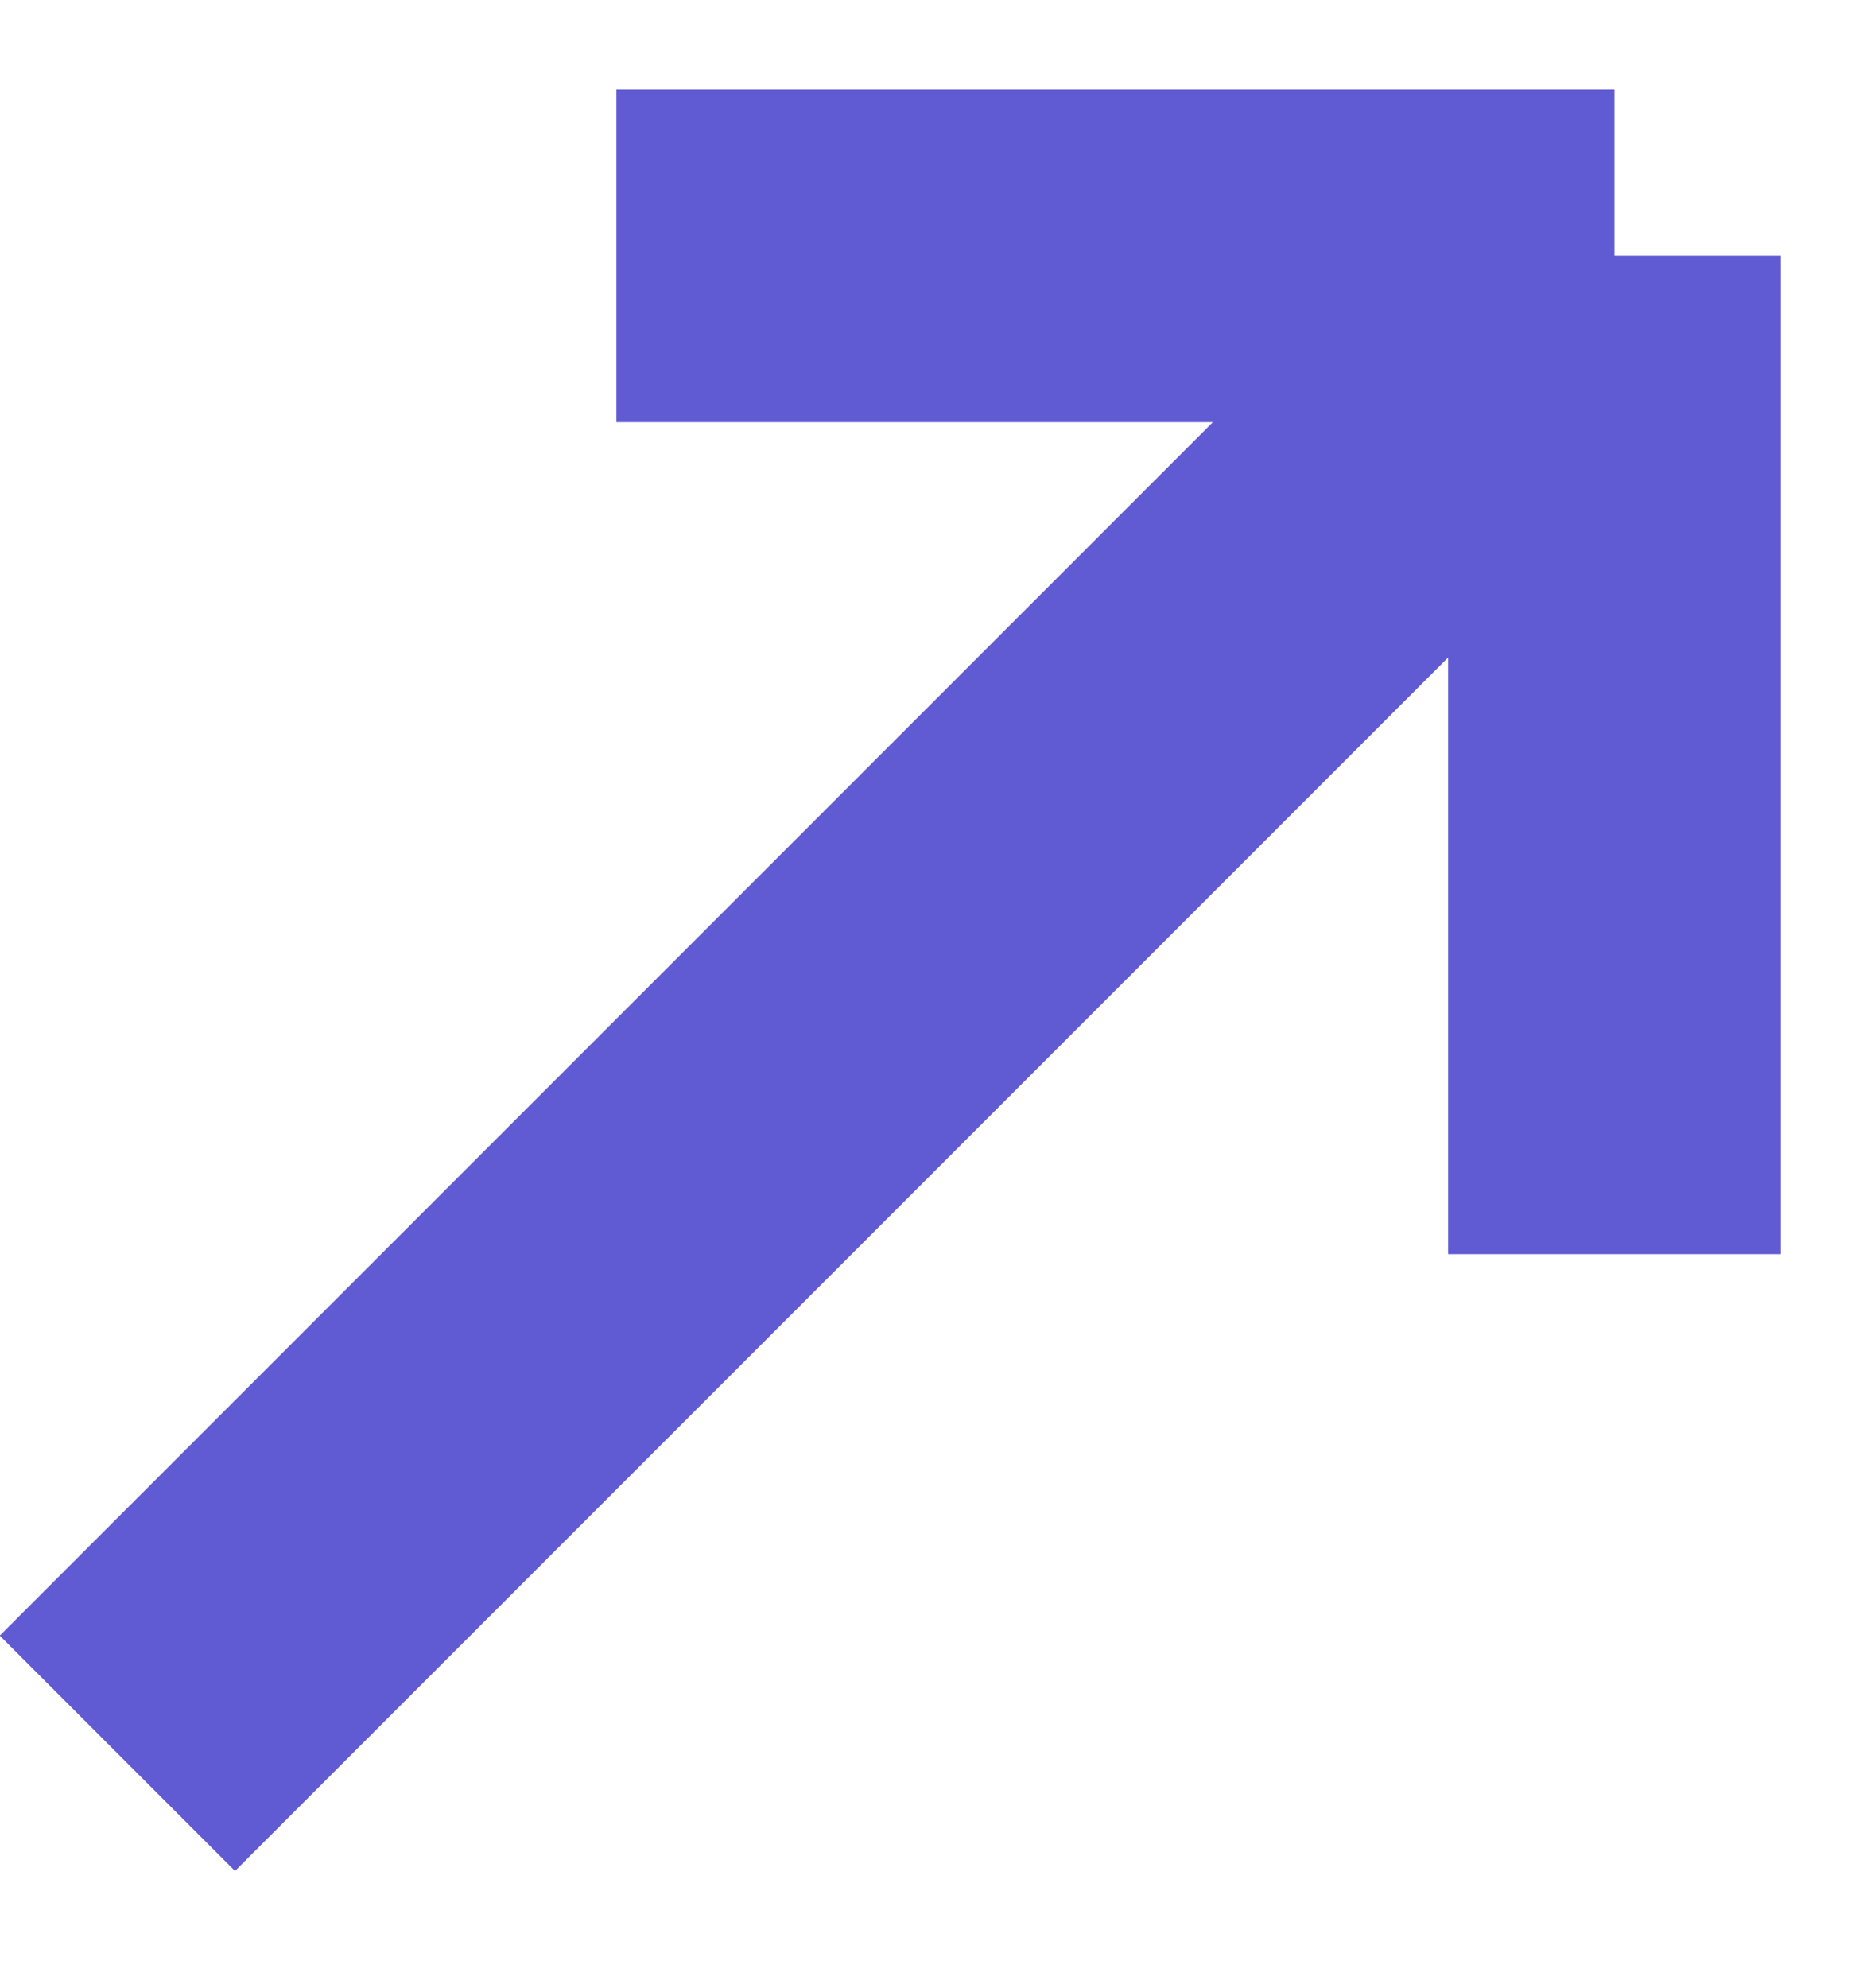
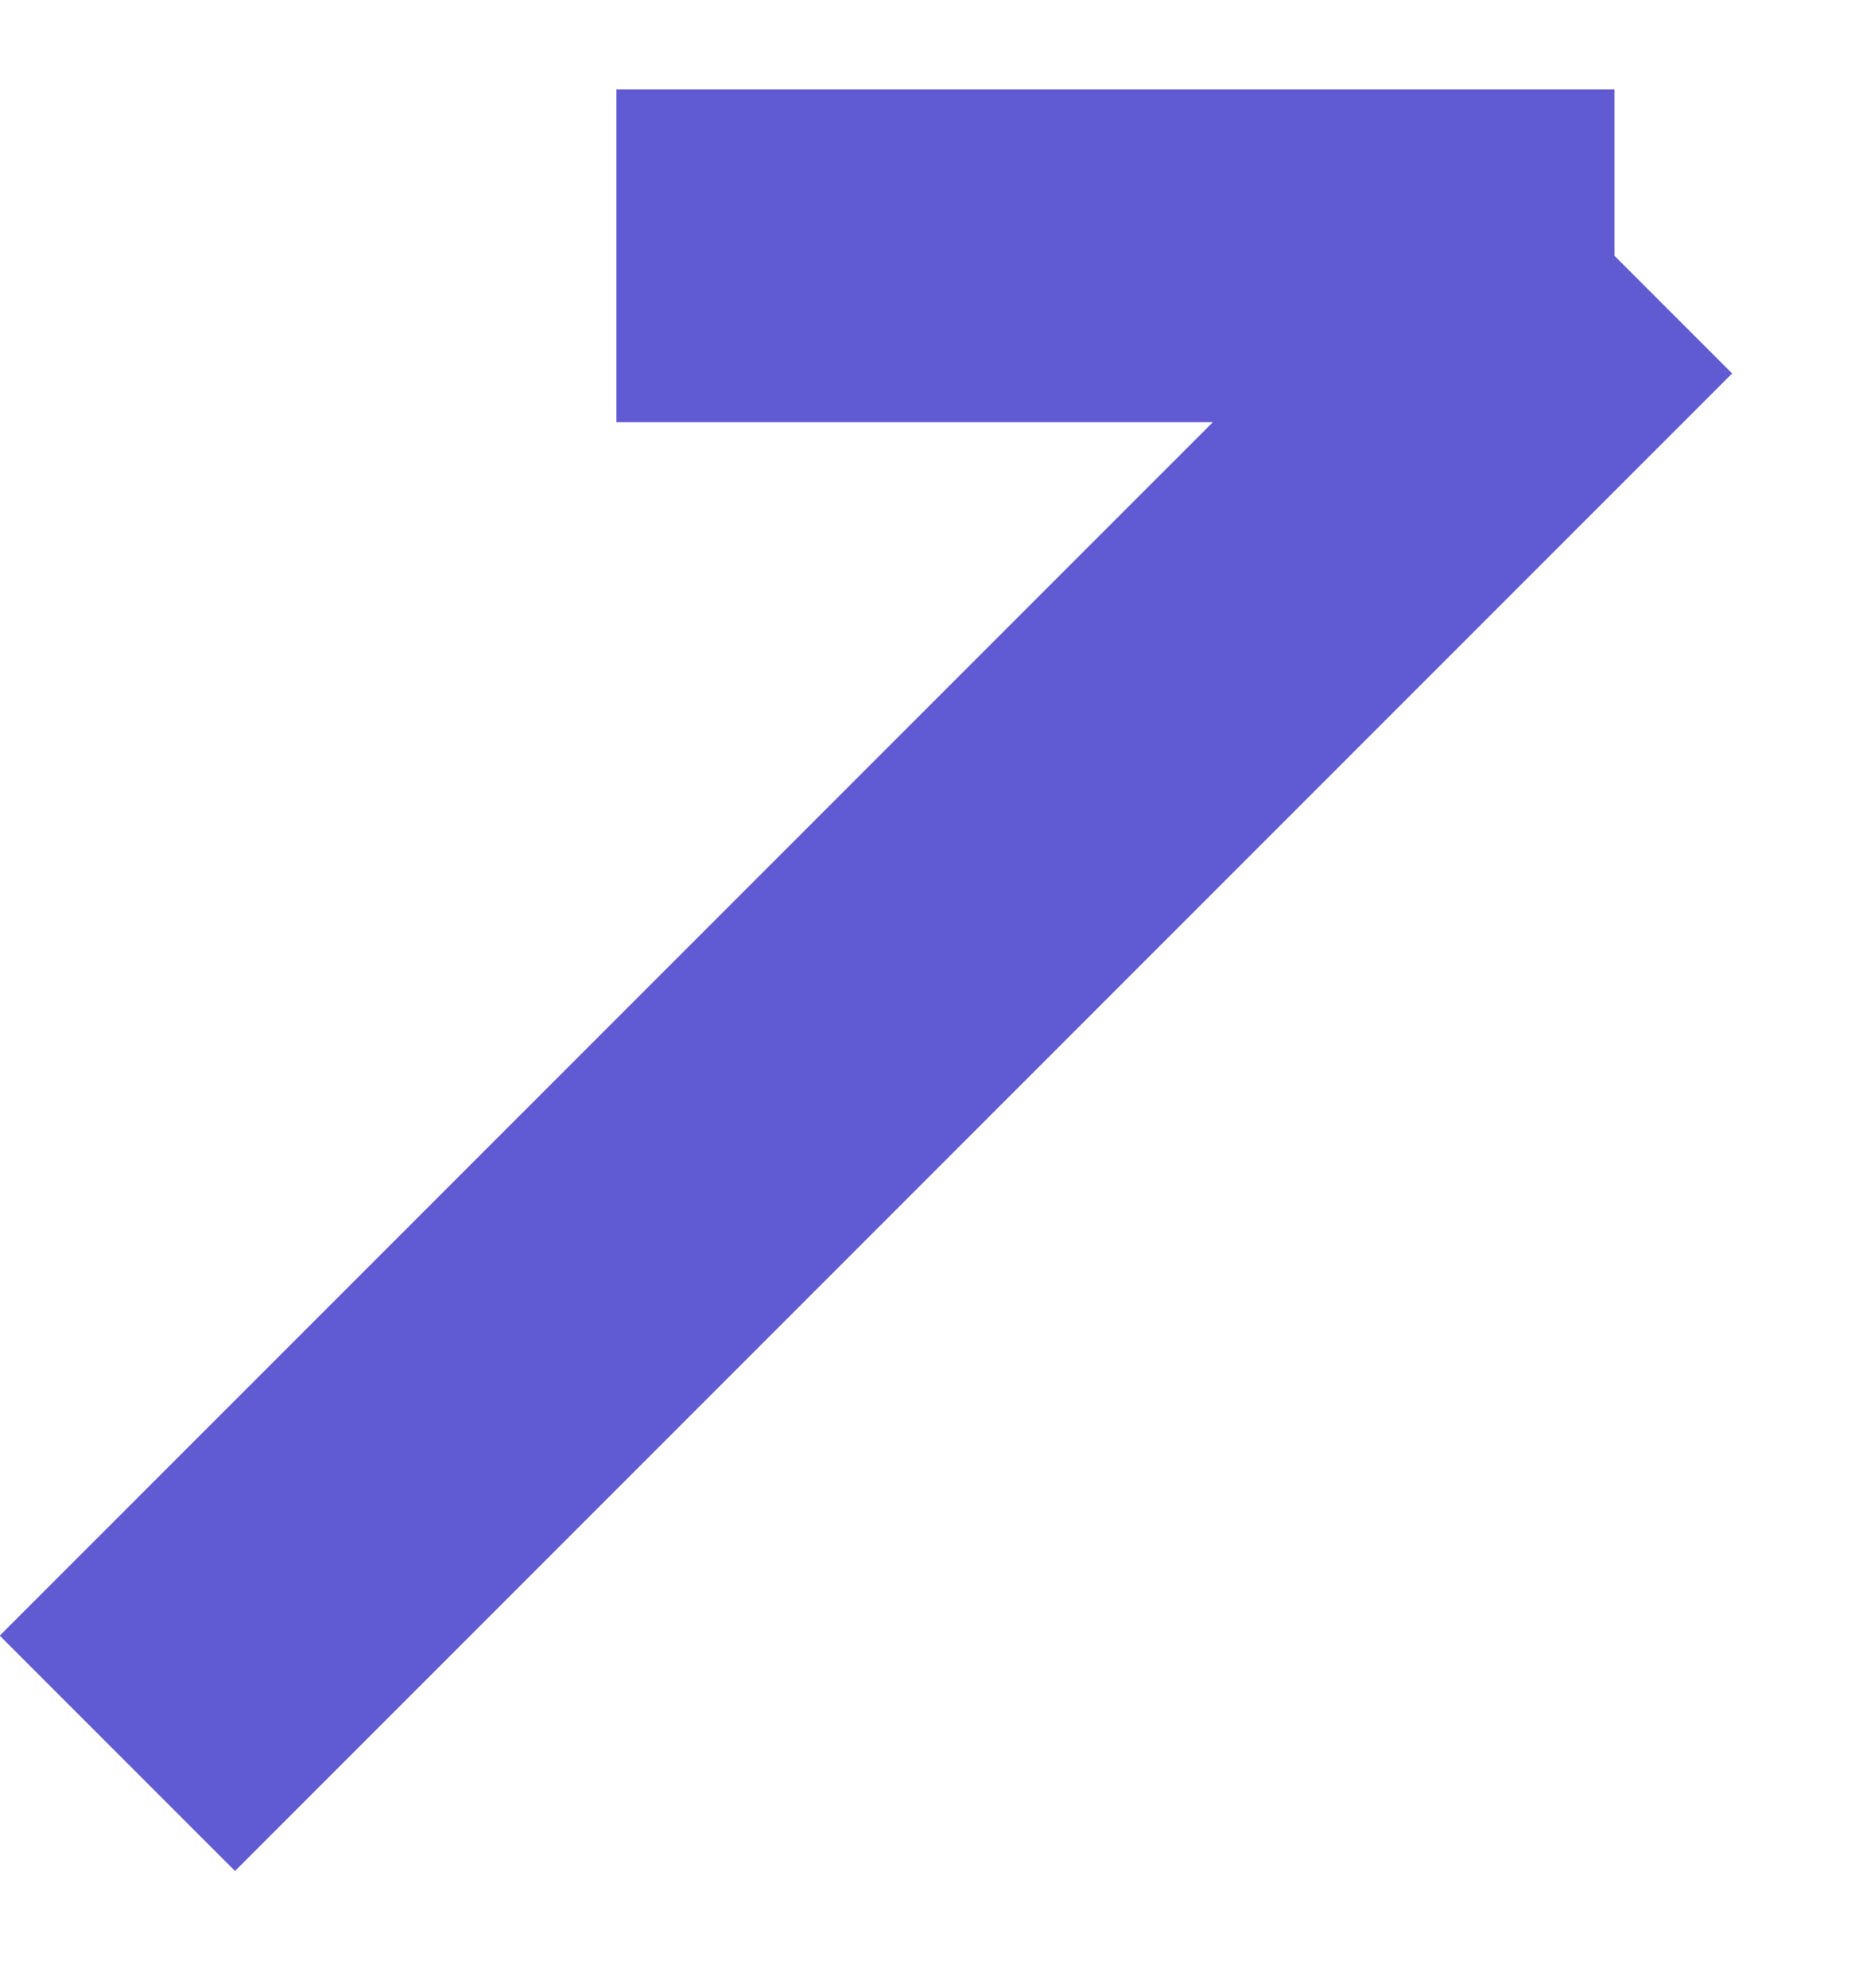
<svg xmlns="http://www.w3.org/2000/svg" width="15" height="16" viewBox="0 0 15 16" fill="none">
-   <path d="M0.945 14.113L12.999 2.059M12.999 2.059H4.963M12.999 2.059V10.095" stroke="#605BD2" stroke-width="2.679" />
+   <path d="M0.945 14.113L12.999 2.059M12.999 2.059H4.963M12.999 2.059" stroke="#605BD2" stroke-width="2.679" />
</svg>